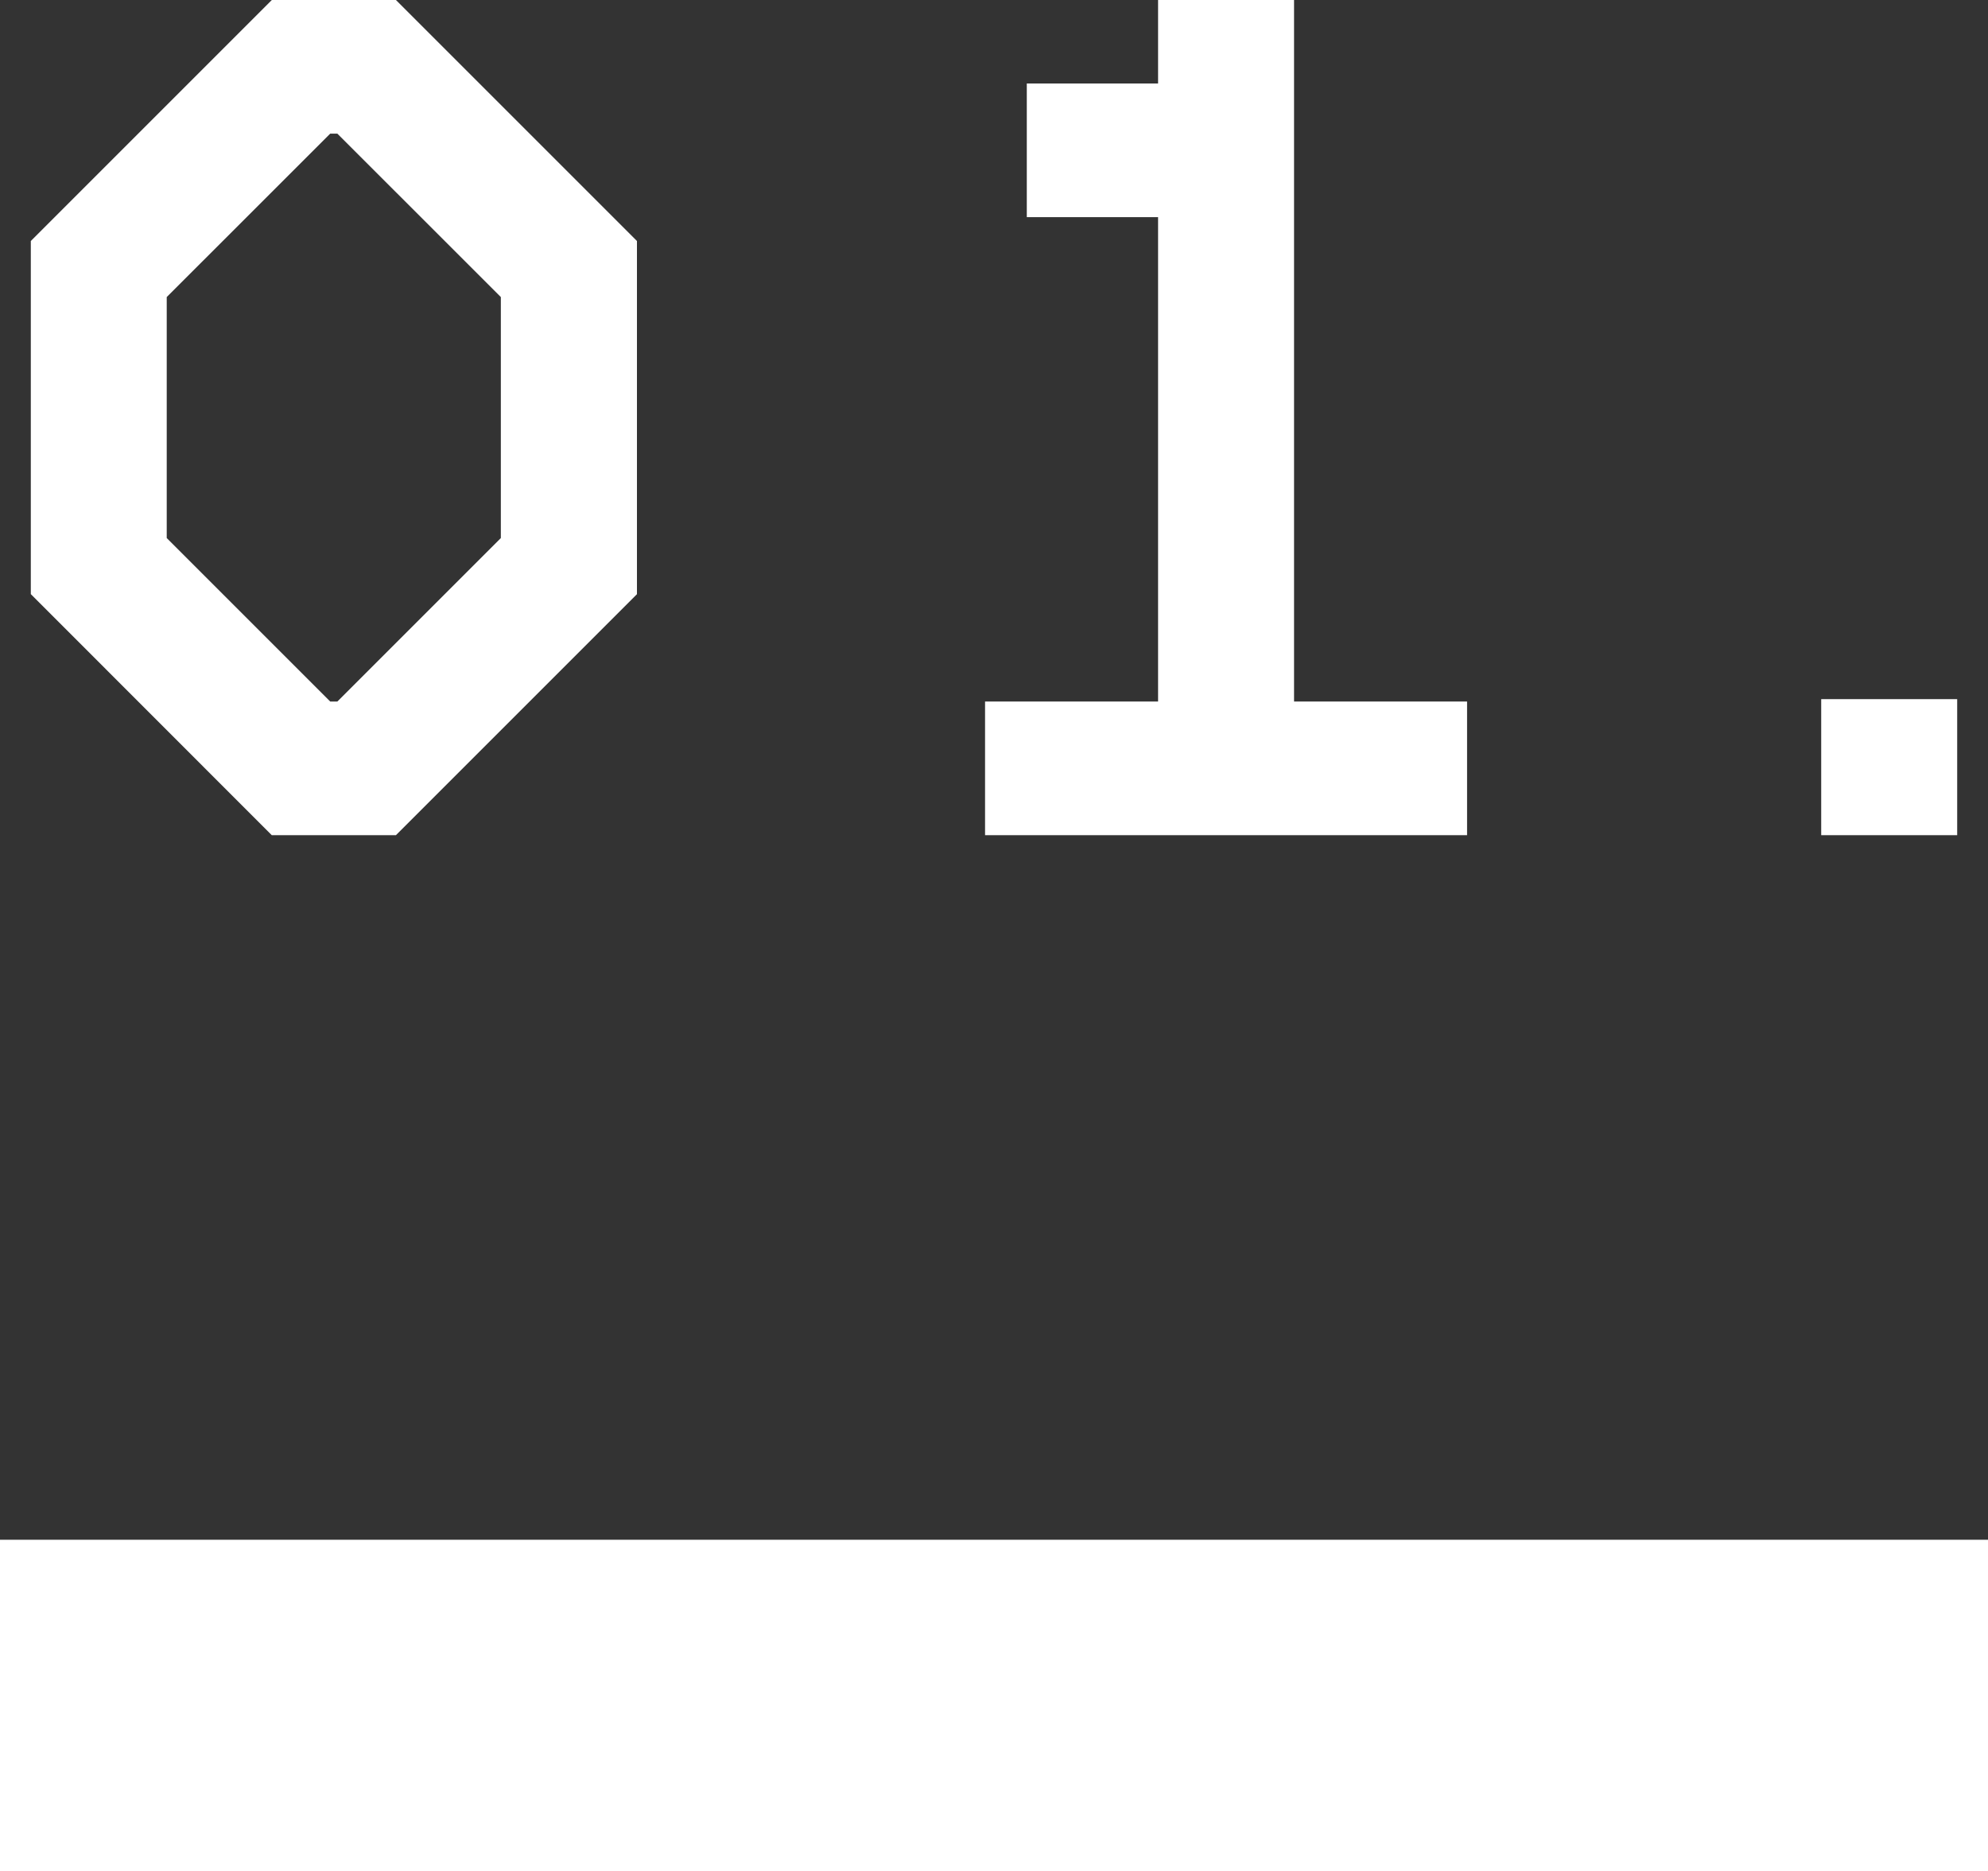
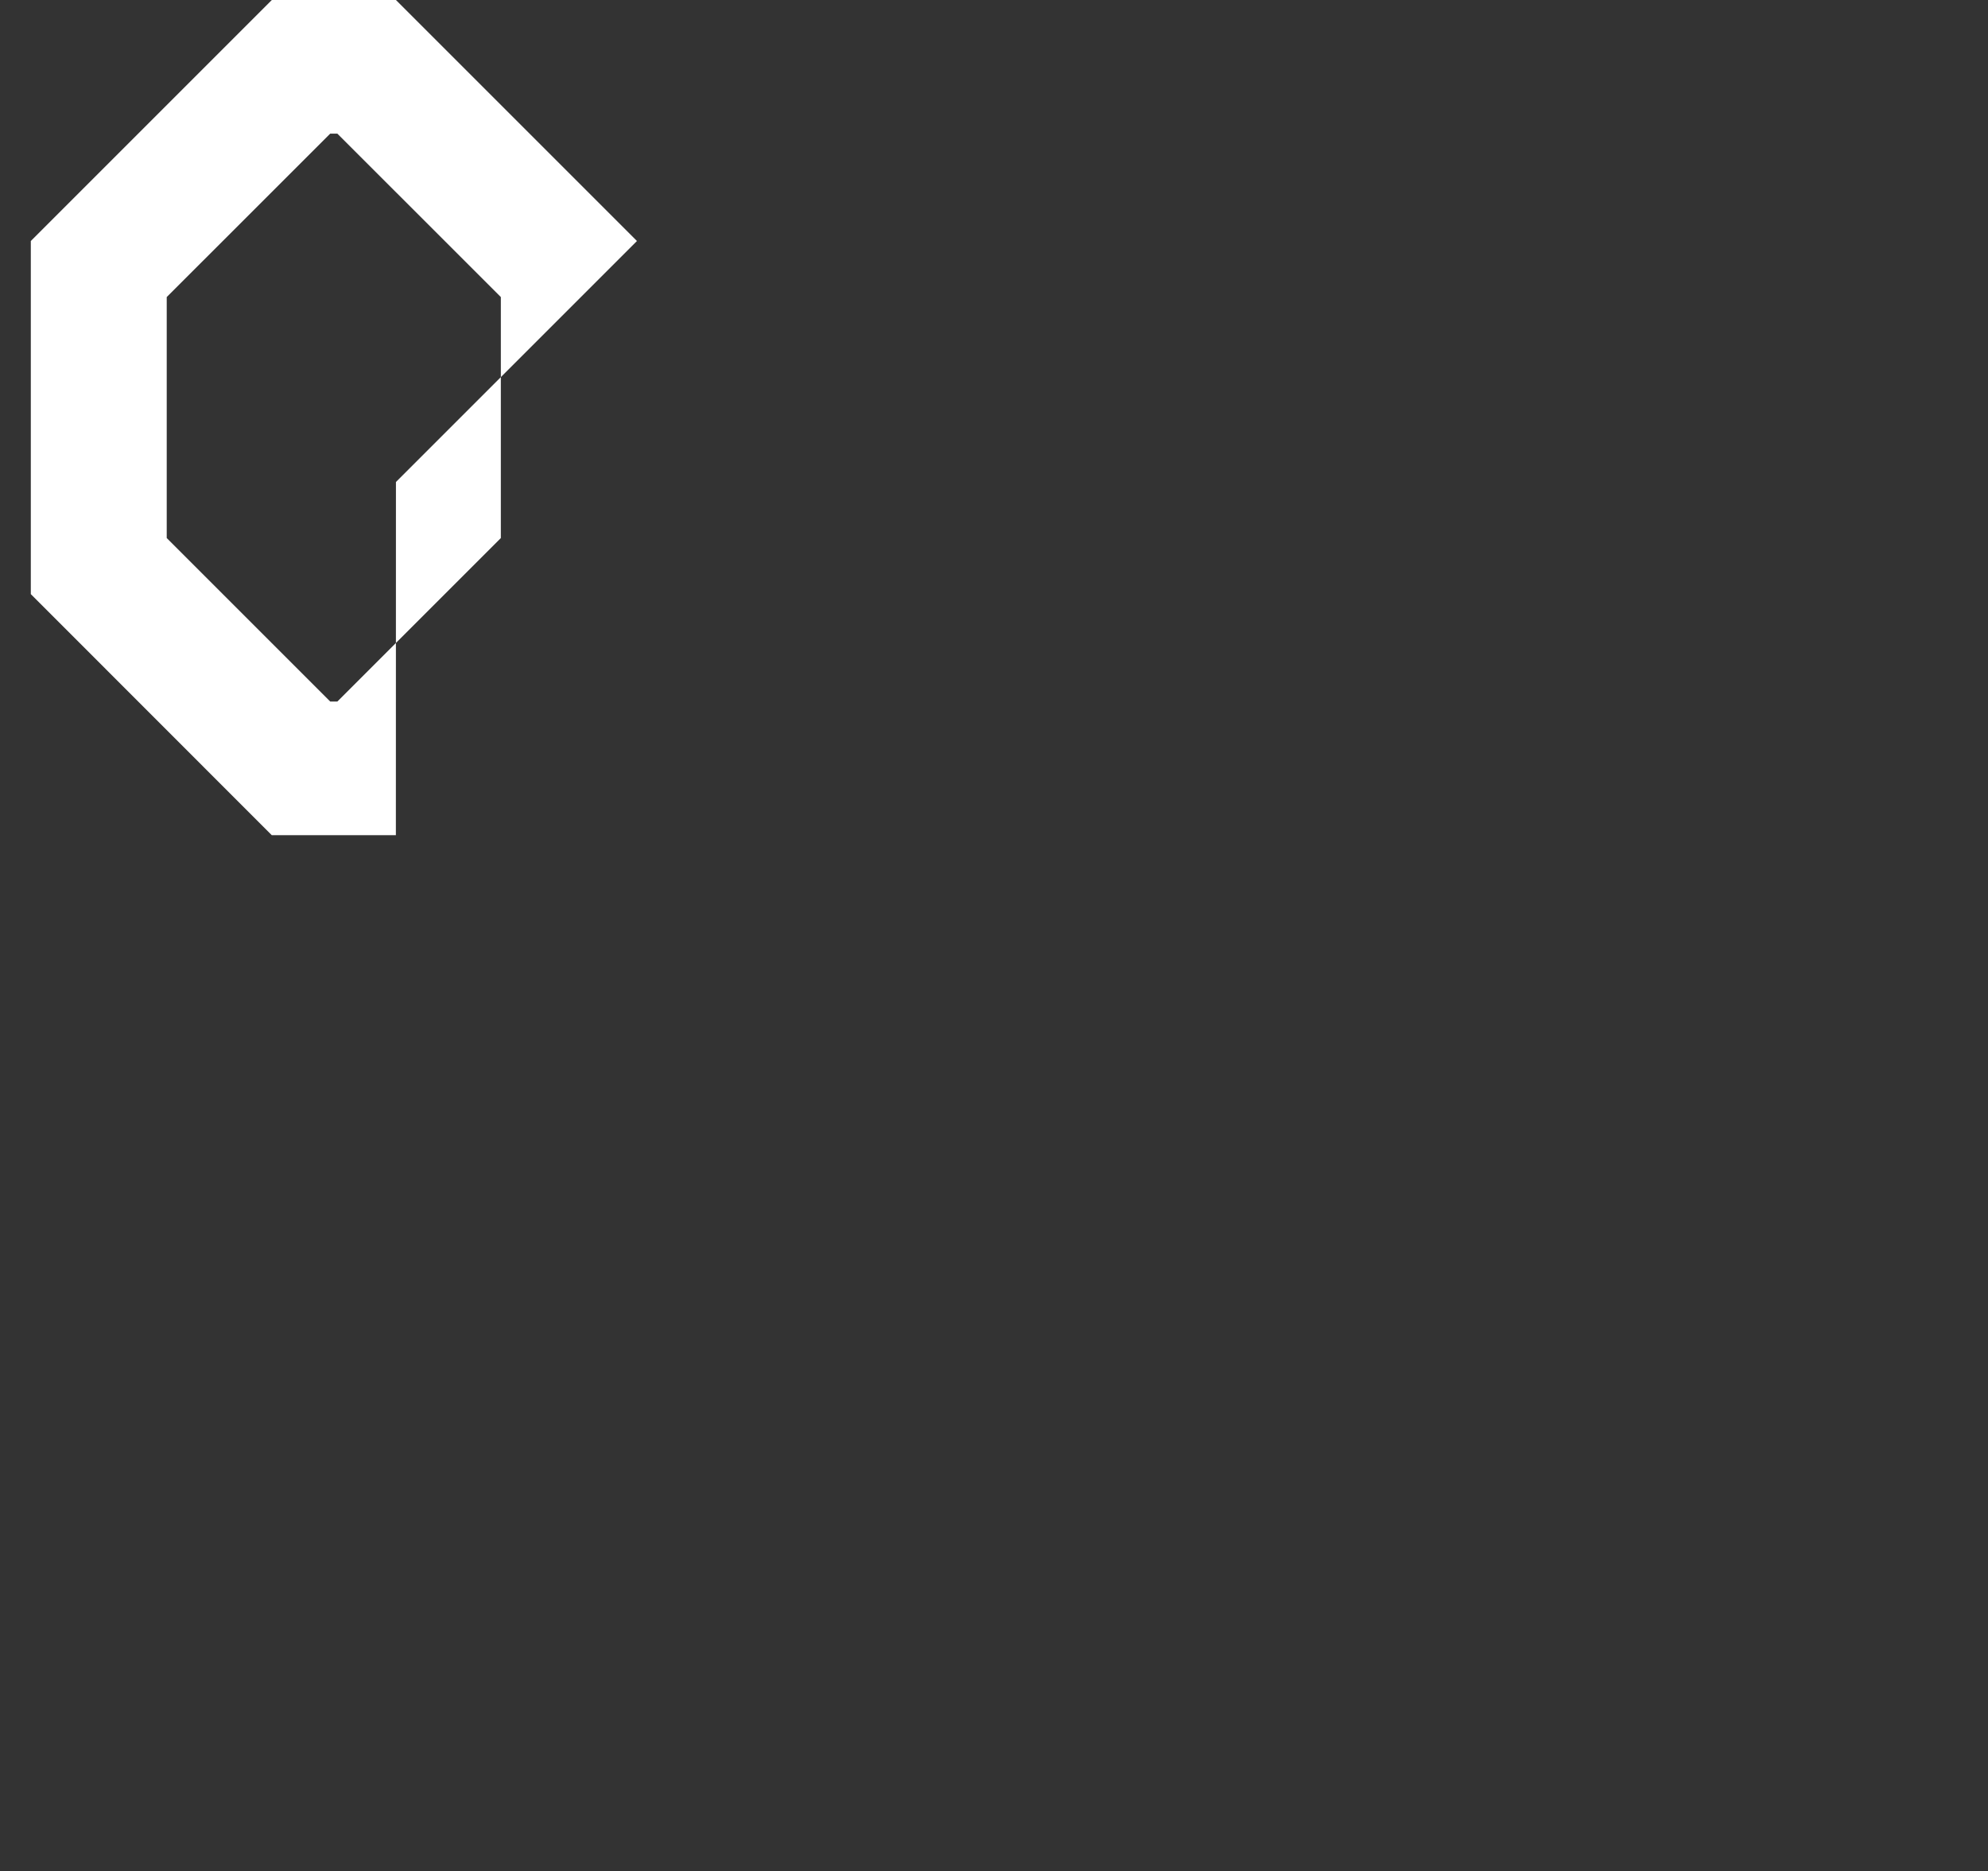
<svg xmlns="http://www.w3.org/2000/svg" id="b" viewBox="0 0 30 28.237">
  <rect x="0" y="0" width="30" height="28.237" fill="#333333" stroke="none" />
  <defs>
    <style>.d{fill:#fff;stroke-width:0px;}</style>
  </defs>
  <g id="c">
-     <path class="d" d="m5.974,12.604h-1.873L.465,8.966V3.637L4.102,0h1.873l3.637,3.637v5.33l-3.637,3.637Zm1.584-8.121l-2.467-2.466h-.108l-2.467,2.466v3.637l2.467,2.467h.108l2.467-2.467v-3.637Z" />
-     <path class="d" d="m14.865,12.604v-2.017h2.611V3.277h-1.981V1.26h1.981V0h2.052v10.587h2.611v2.017h-7.274Z" />
-     <path class="d" d="m27.483,12.604v-2.053h2.052v2.053h-2.052Z" />
-     <rect class="d" y="23.237" width="30" height="5" />
+     <path class="d" d="m5.974,12.604h-1.873L.465,8.966V3.637L4.102,0h1.873l3.637,3.637l-3.637,3.637Zm1.584-8.121l-2.467-2.466h-.108l-2.467,2.466v3.637l2.467,2.467h.108l2.467-2.467v-3.637Z" />
  </g>
</svg>